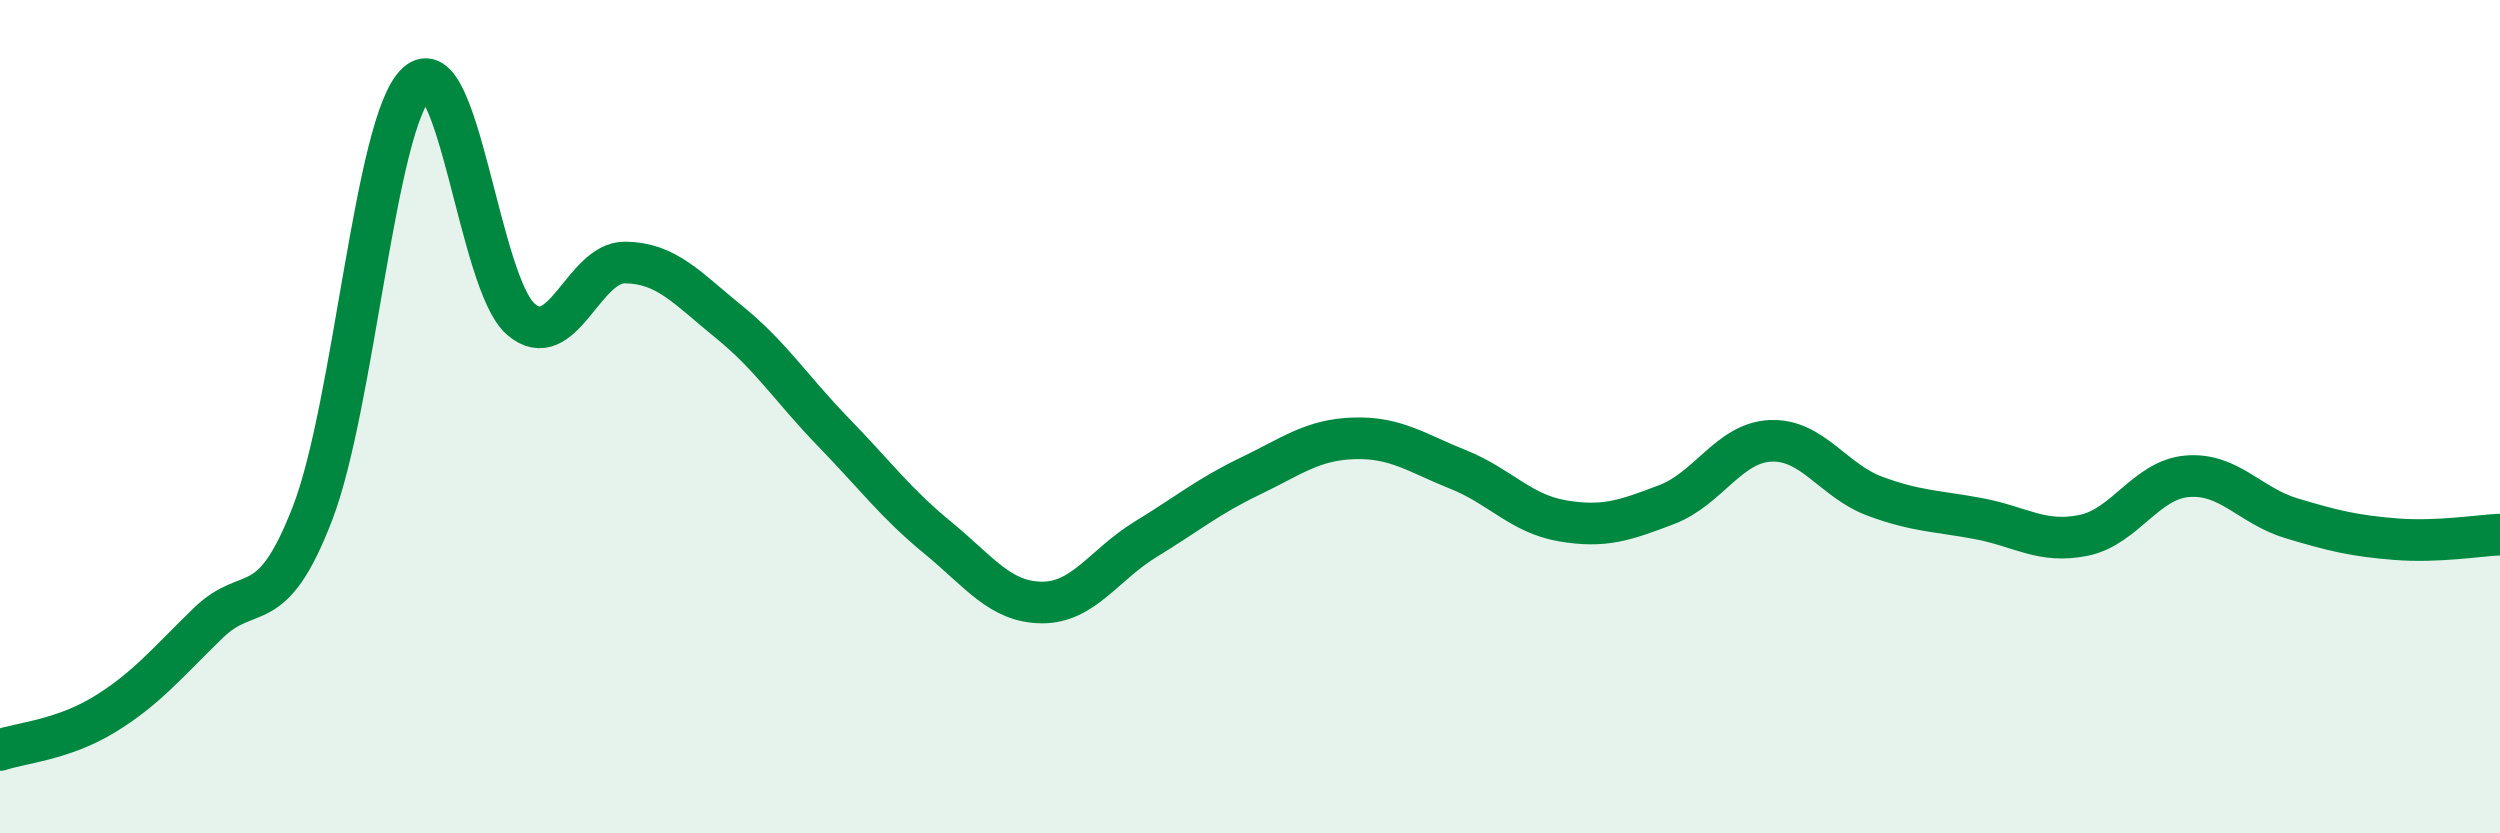
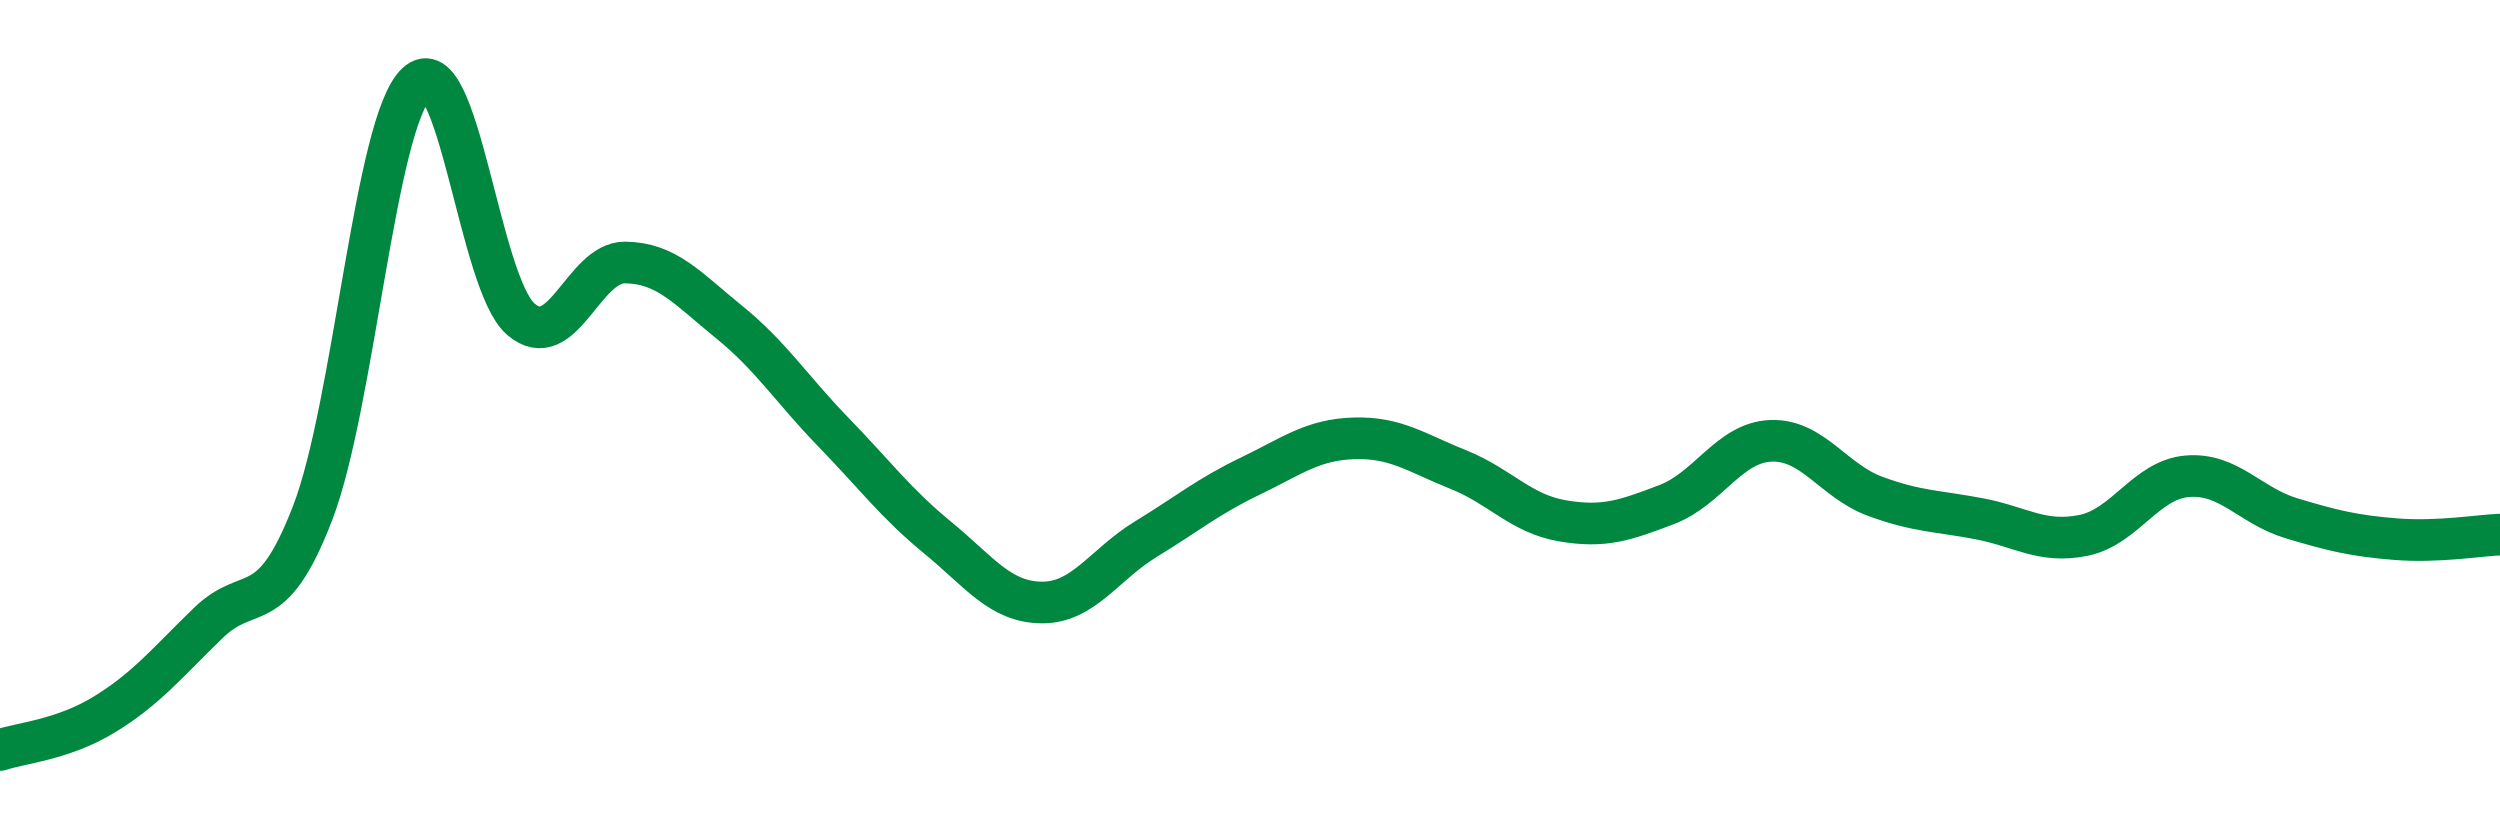
<svg xmlns="http://www.w3.org/2000/svg" width="60" height="20" viewBox="0 0 60 20">
-   <path d="M 0,18 C 0.5,17.83 1.5,17.76 2.5,17.15 C 3.5,16.54 4,15.92 5,14.95 C 6,13.98 6.5,14.91 7.5,12.32 C 8.5,9.73 9,2.93 10,2 C 11,1.07 11.5,6.8 12.5,7.66 C 13.5,8.52 14,6.29 15,6.3 C 16,6.31 16.5,6.92 17.5,7.73 C 18.5,8.54 19,9.34 20,10.37 C 21,11.4 21.5,12.08 22.5,12.9 C 23.5,13.72 24,14.45 25,14.46 C 26,14.47 26.5,13.55 27.5,12.94 C 28.5,12.33 29,11.91 30,11.43 C 31,10.95 31.5,10.55 32.5,10.52 C 33.5,10.49 34,10.87 35,11.27 C 36,11.67 36.5,12.33 37.5,12.5 C 38.5,12.67 39,12.49 40,12.11 C 41,11.73 41.5,10.62 42.5,10.58 C 43.5,10.54 44,11.54 45,11.91 C 46,12.28 46.5,12.26 47.5,12.45 C 48.5,12.64 49,13.05 50,12.85 C 51,12.65 51.5,11.51 52.5,11.43 C 53.5,11.35 54,12.14 55,12.44 C 56,12.74 56.5,12.86 57.5,12.94 C 58.5,13.02 59.5,12.85 60,12.83L60 20L0 20Z" fill="#008740" opacity="0.1" stroke-linecap="round" stroke-linejoin="round" />
  <path d="M 0,18 C 0.5,17.83 1.5,17.76 2.5,17.15 C 3.5,16.54 4,15.92 5,14.95 C 6,13.98 6.5,14.91 7.5,12.32 C 8.5,9.73 9,2.93 10,2 C 11,1.07 11.5,6.8 12.5,7.66 C 13.5,8.52 14,6.29 15,6.3 C 16,6.31 16.5,6.92 17.5,7.73 C 18.5,8.54 19,9.34 20,10.37 C 21,11.4 21.5,12.08 22.5,12.9 C 23.5,13.72 24,14.45 25,14.46 C 26,14.47 26.5,13.55 27.5,12.94 C 28.5,12.33 29,11.91 30,11.43 C 31,10.95 31.5,10.55 32.5,10.52 C 33.5,10.49 34,10.87 35,11.27 C 36,11.67 36.5,12.33 37.5,12.5 C 38.5,12.67 39,12.49 40,12.11 C 41,11.73 41.5,10.62 42.5,10.58 C 43.5,10.54 44,11.54 45,11.91 C 46,12.28 46.5,12.26 47.5,12.45 C 48.5,12.64 49,13.05 50,12.85 C 51,12.65 51.5,11.51 52.5,11.43 C 53.5,11.35 54,12.14 55,12.44 C 56,12.74 56.5,12.86 57.5,12.94 C 58.5,13.02 59.5,12.85 60,12.83" stroke="#008740" stroke-width="1" fill="none" stroke-linecap="round" stroke-linejoin="round" />
</svg>